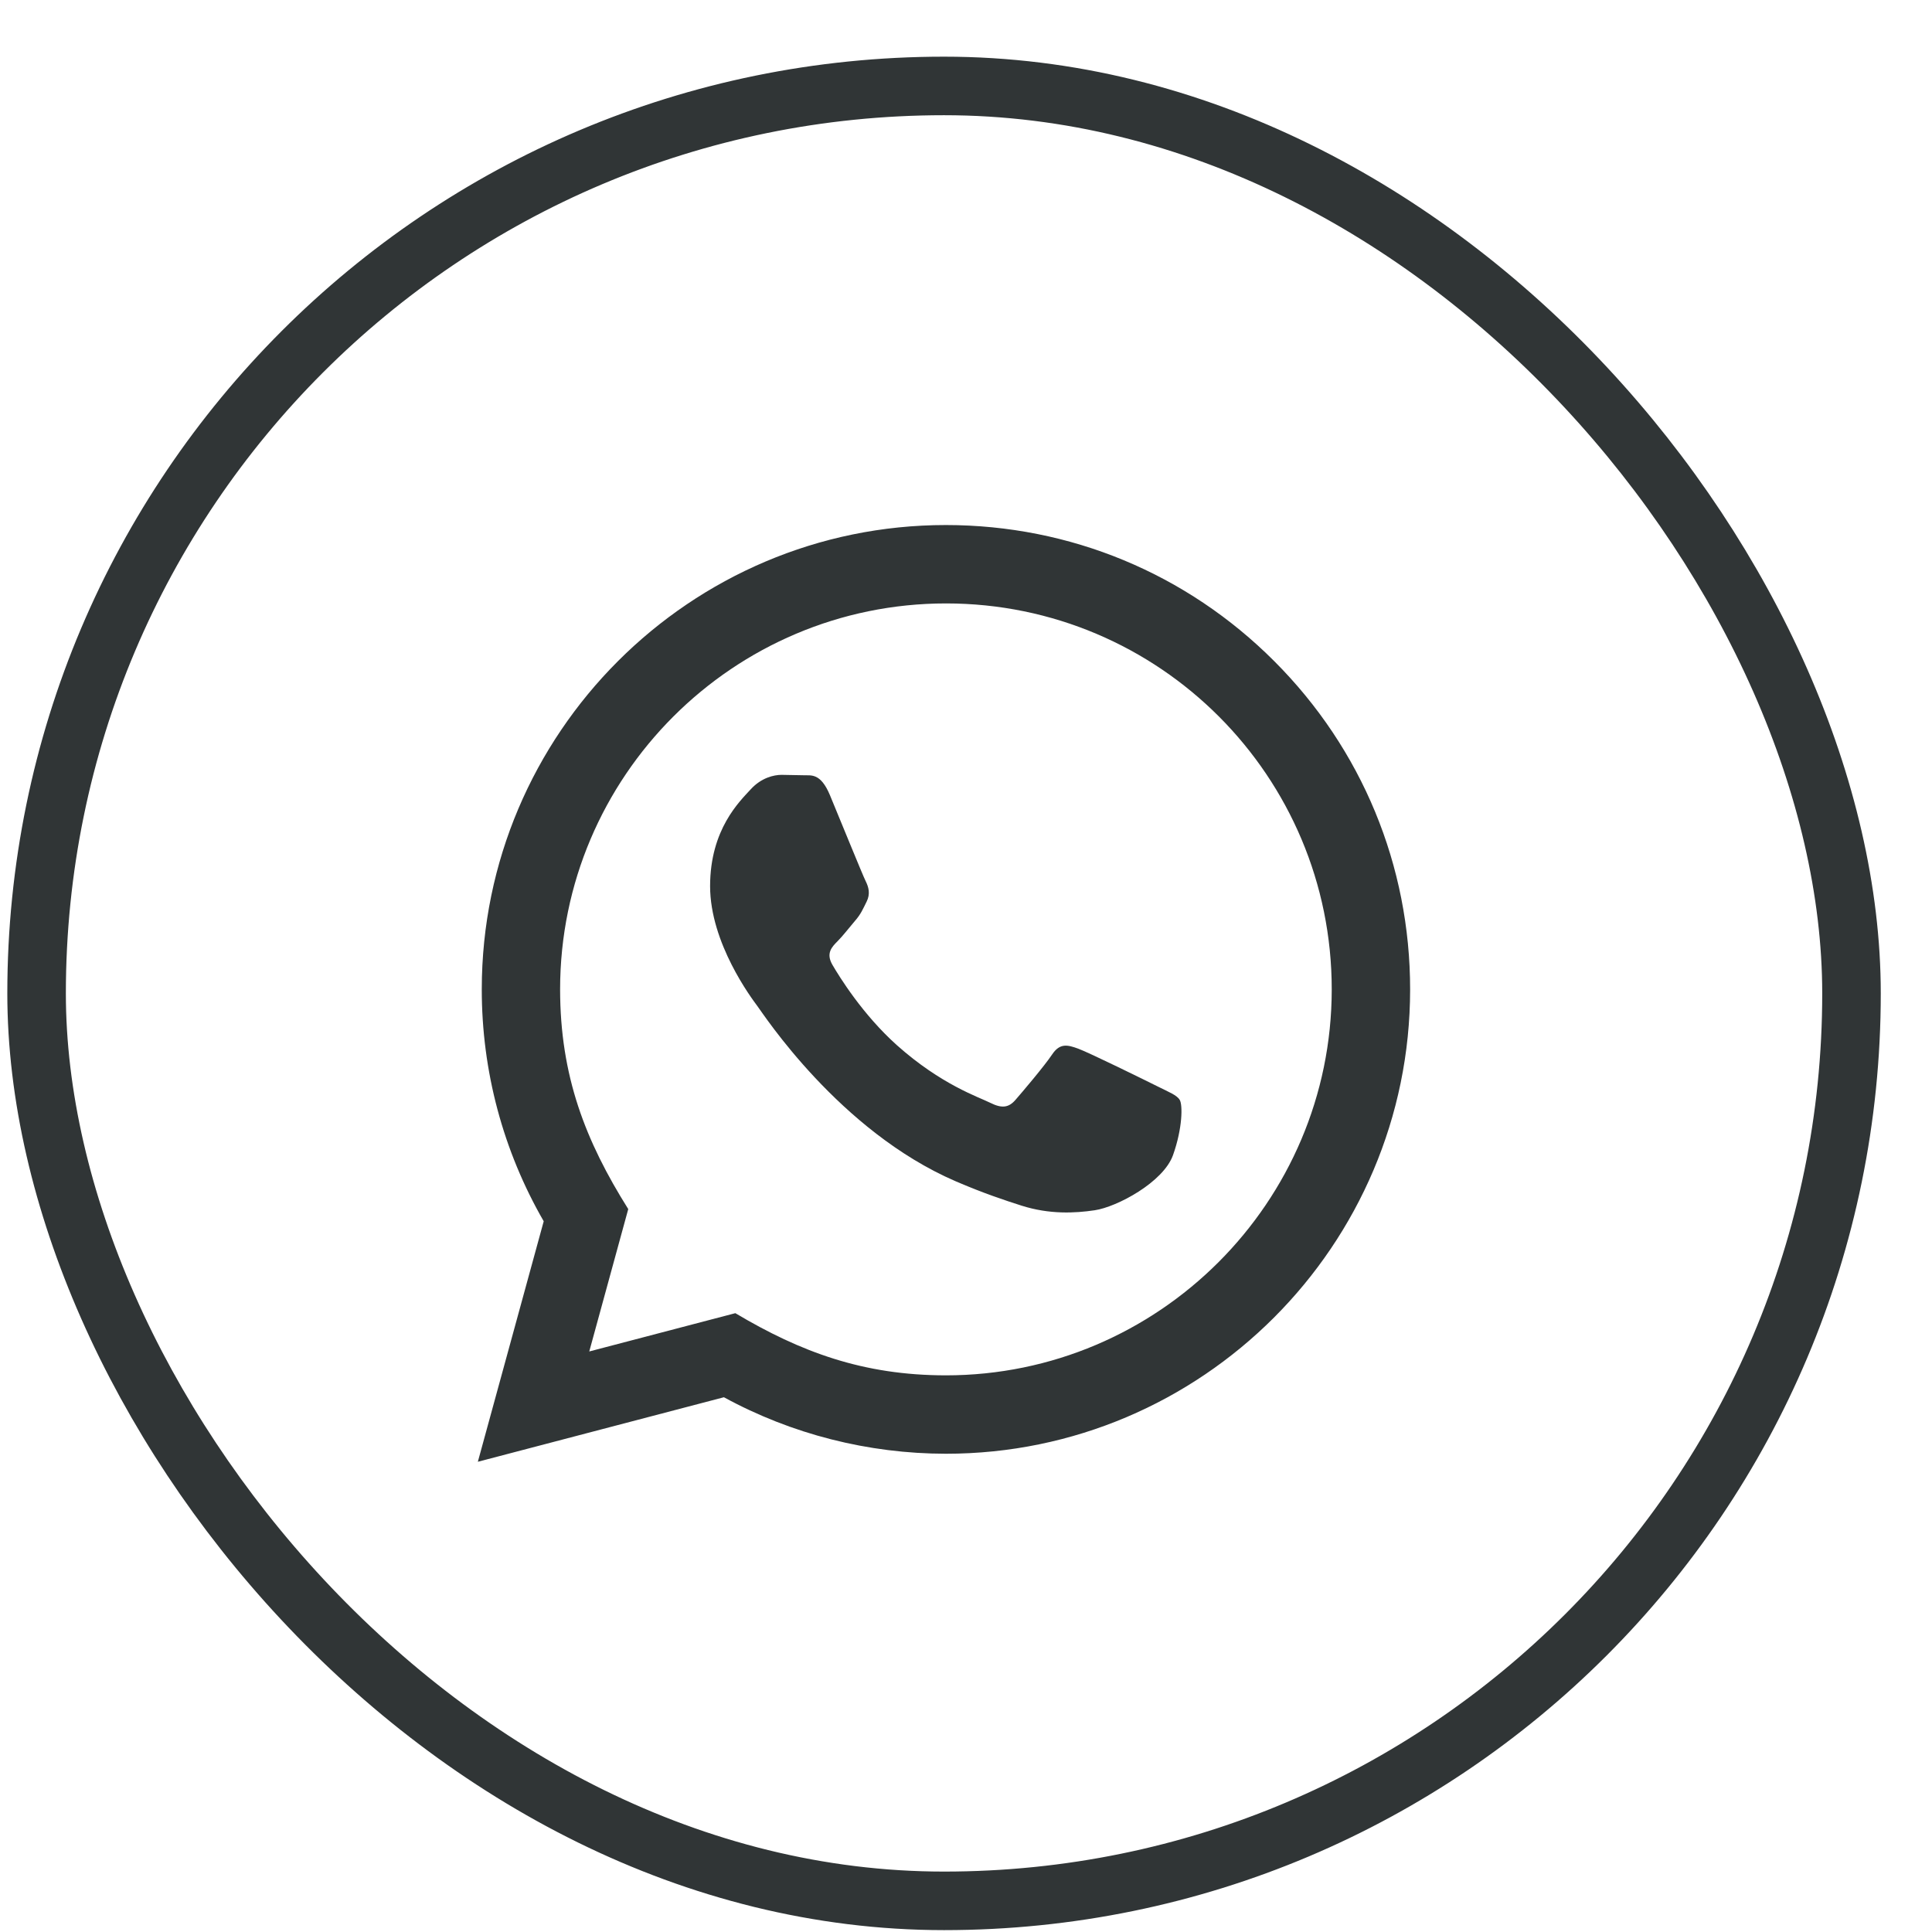
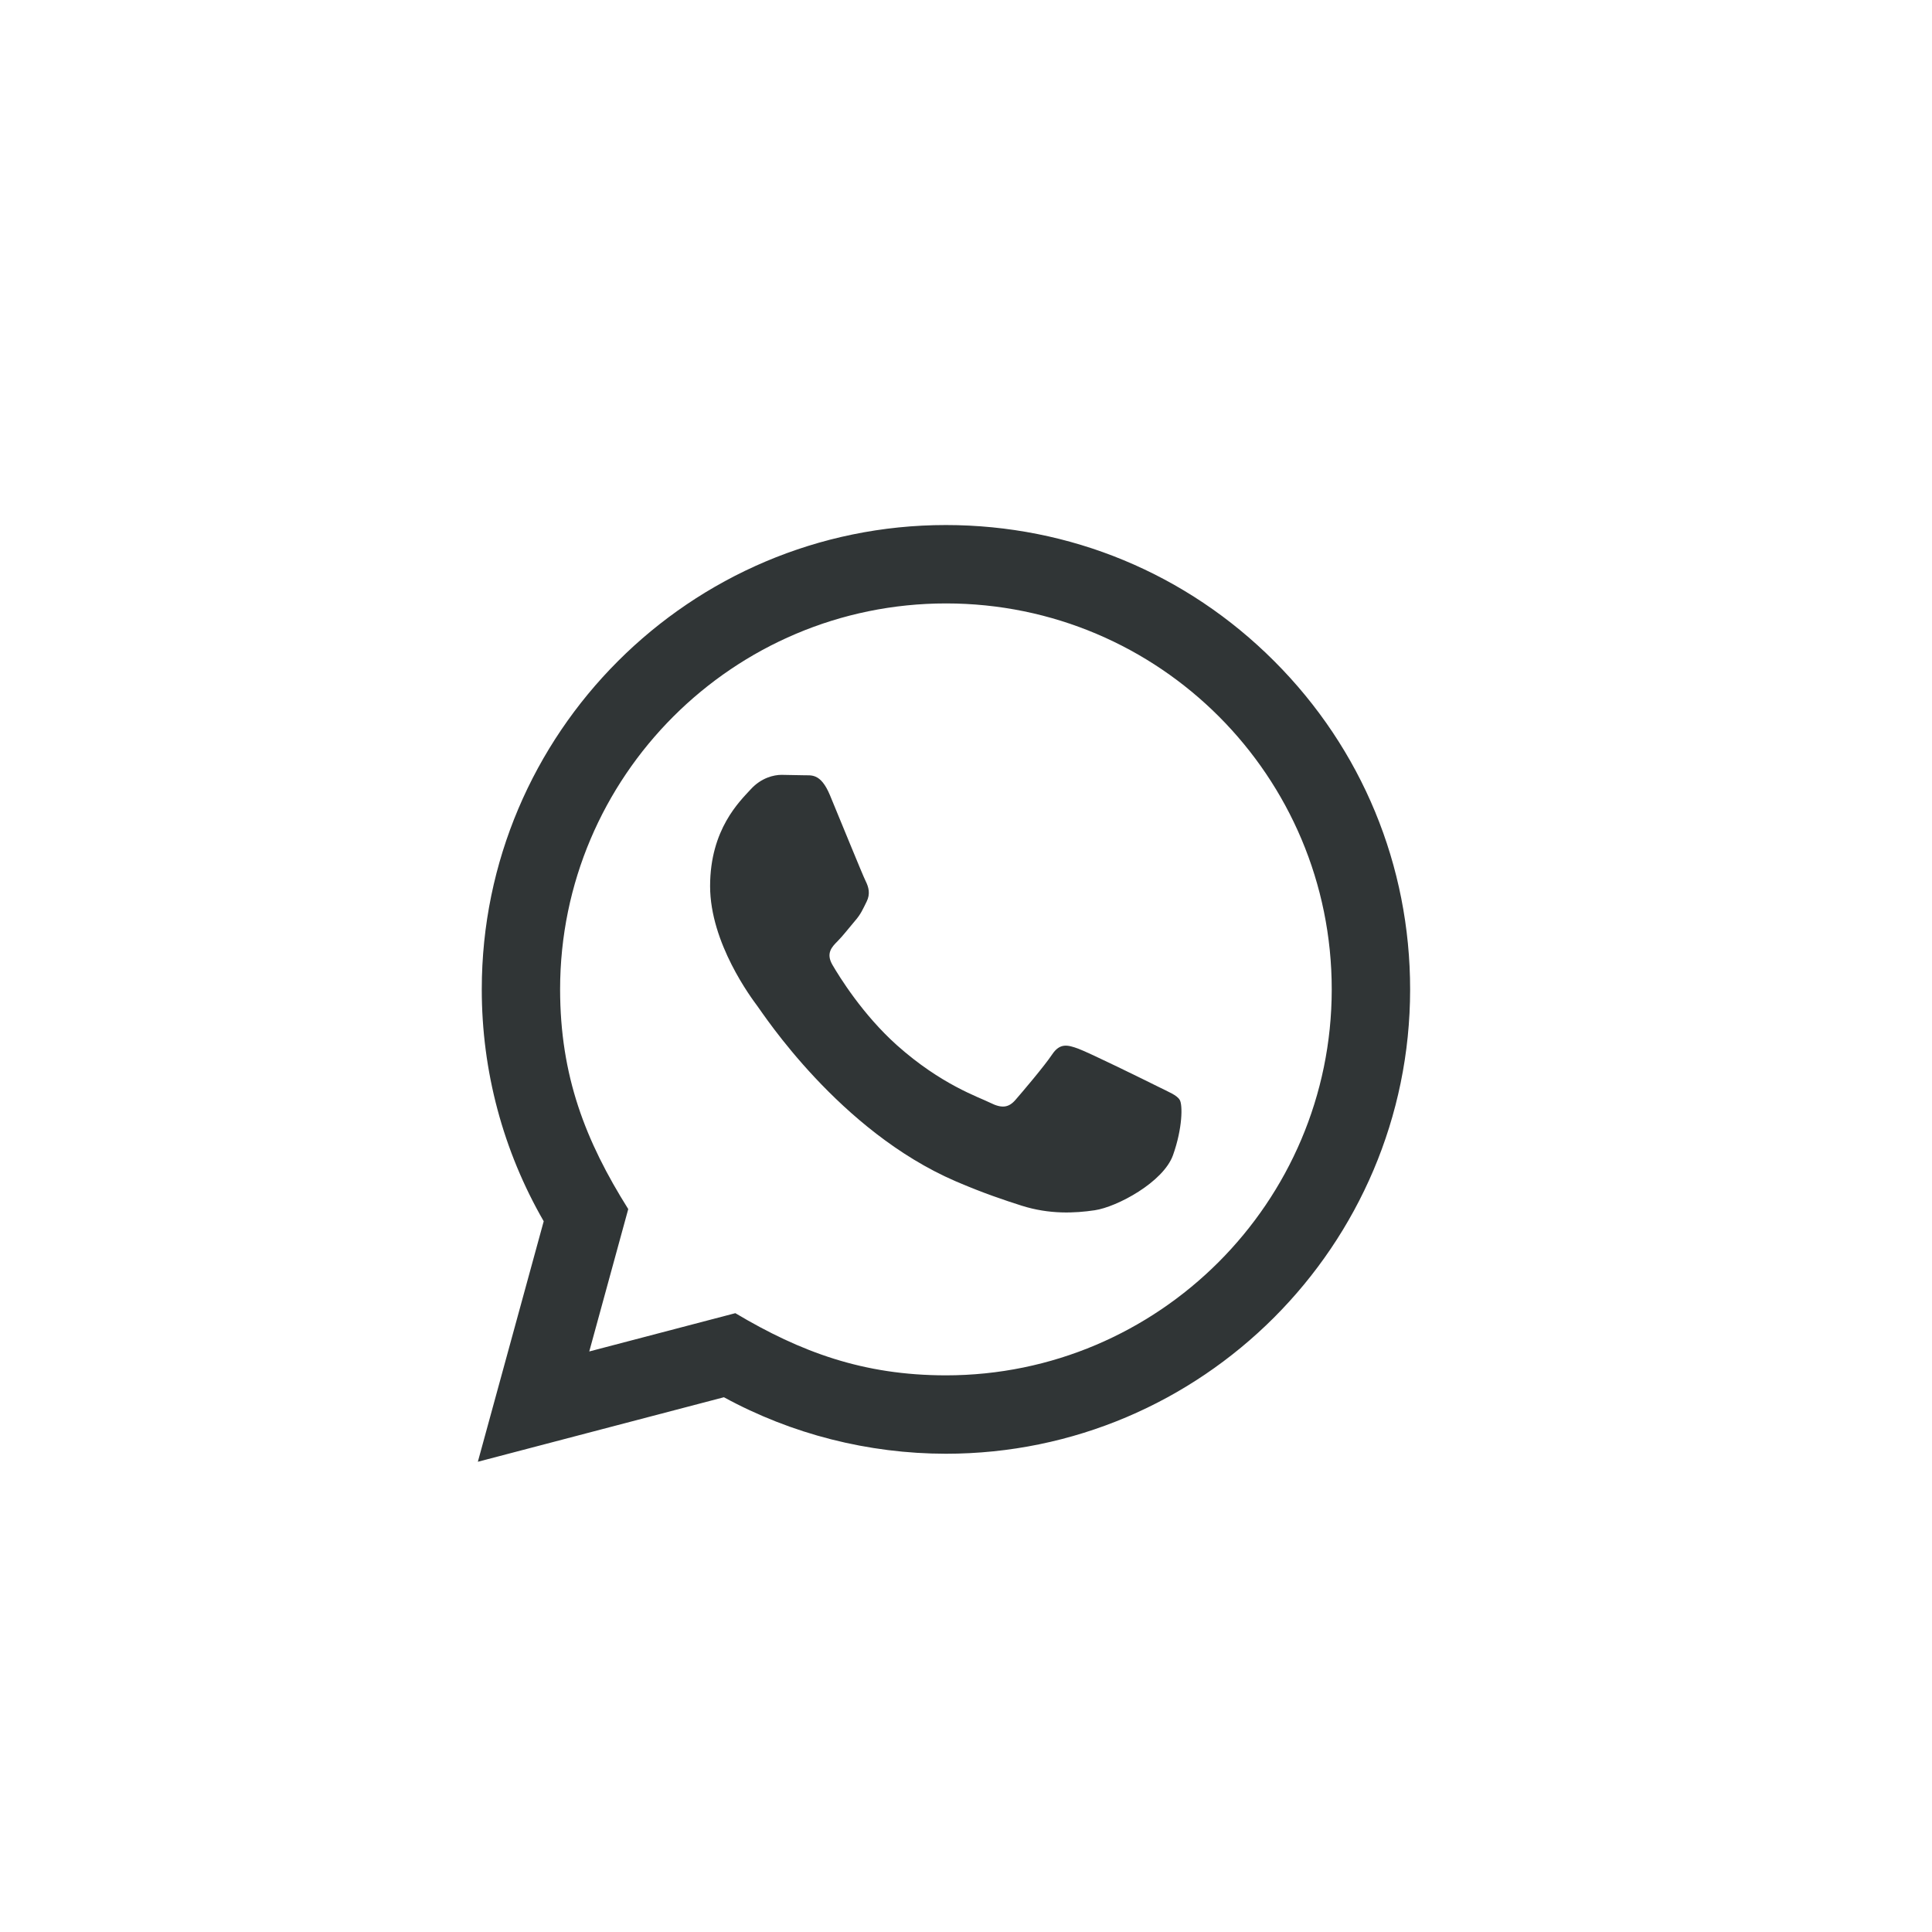
<svg xmlns="http://www.w3.org/2000/svg" width="33" height="33" viewBox="0 0 33 33" fill="none">
-   <rect x="0.625" y="1.468" width="31" height="31" rx="15.5" stroke="#303536" />
  <path d="M8.162 24.968L9.287 20.86C8.593 19.657 8.228 18.294 8.229 16.896C8.231 12.525 11.787 8.968 16.157 8.968C18.278 8.969 20.269 9.795 21.766 11.294C23.263 12.792 24.087 14.784 24.086 16.903C24.084 21.274 20.527 24.831 16.157 24.831C14.831 24.83 13.523 24.498 12.365 23.866L8.162 24.968ZM12.56 22.43C13.677 23.094 14.744 23.491 16.155 23.492C19.787 23.492 22.745 20.536 22.747 16.902C22.749 13.26 19.804 10.308 16.16 10.307C12.525 10.307 9.569 13.263 9.567 16.896C9.567 18.38 10.001 19.49 10.731 20.652L10.065 23.084L12.56 22.43ZM20.151 18.788C20.102 18.705 19.97 18.656 19.771 18.556C19.573 18.457 18.599 17.978 18.417 17.912C18.236 17.846 18.104 17.812 17.971 18.011C17.839 18.209 17.459 18.656 17.344 18.788C17.229 18.92 17.113 18.936 16.915 18.837C16.717 18.738 16.078 18.529 15.321 17.854C14.733 17.328 14.335 16.68 14.219 16.481C14.104 16.283 14.207 16.176 14.306 16.077C14.395 15.988 14.504 15.846 14.603 15.73C14.704 15.615 14.737 15.532 14.803 15.4C14.869 15.268 14.837 15.152 14.787 15.052C14.737 14.954 14.341 13.978 14.176 13.582C14.015 13.196 13.851 13.248 13.73 13.242L13.35 13.235C13.218 13.235 13.003 13.284 12.822 13.483C12.641 13.682 12.129 14.16 12.129 15.136C12.129 16.111 12.839 17.053 12.937 17.185C13.037 17.317 14.334 19.318 16.321 20.176C16.794 20.38 17.163 20.502 17.451 20.594C17.925 20.744 18.357 20.723 18.699 20.672C19.079 20.616 19.871 20.193 20.036 19.73C20.201 19.267 20.201 18.87 20.151 18.788Z" fill="#303536" />
</svg>